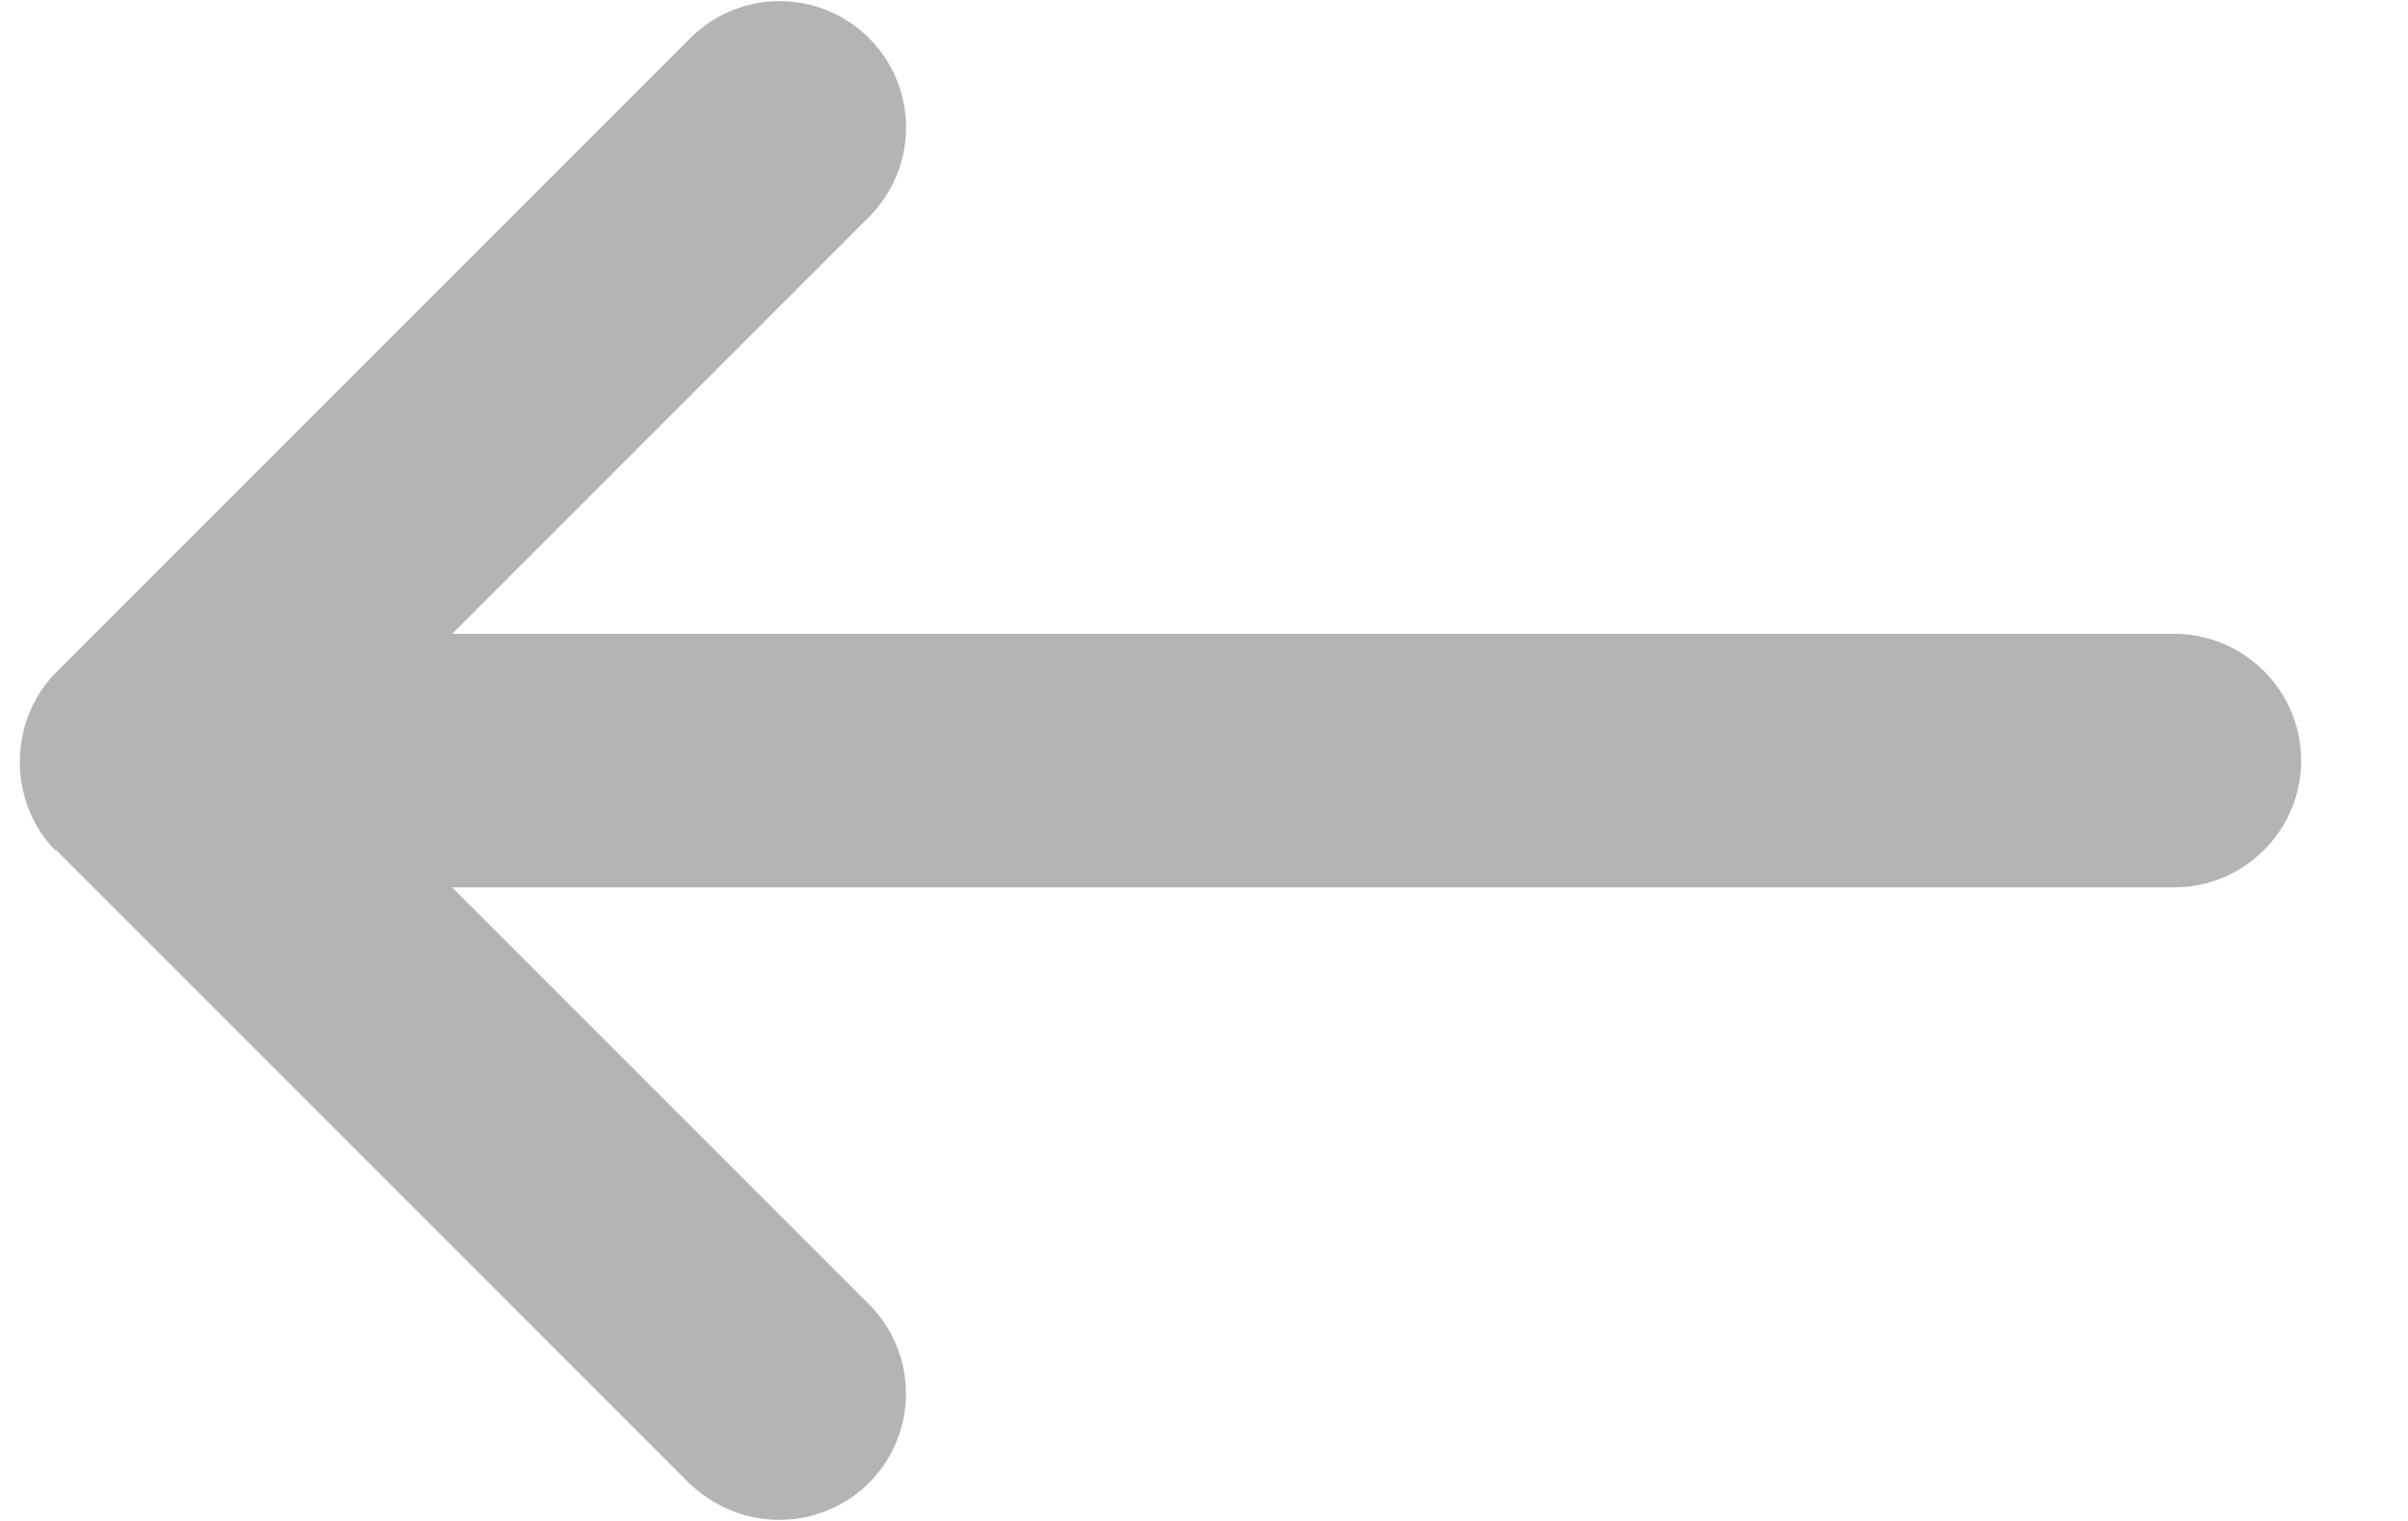
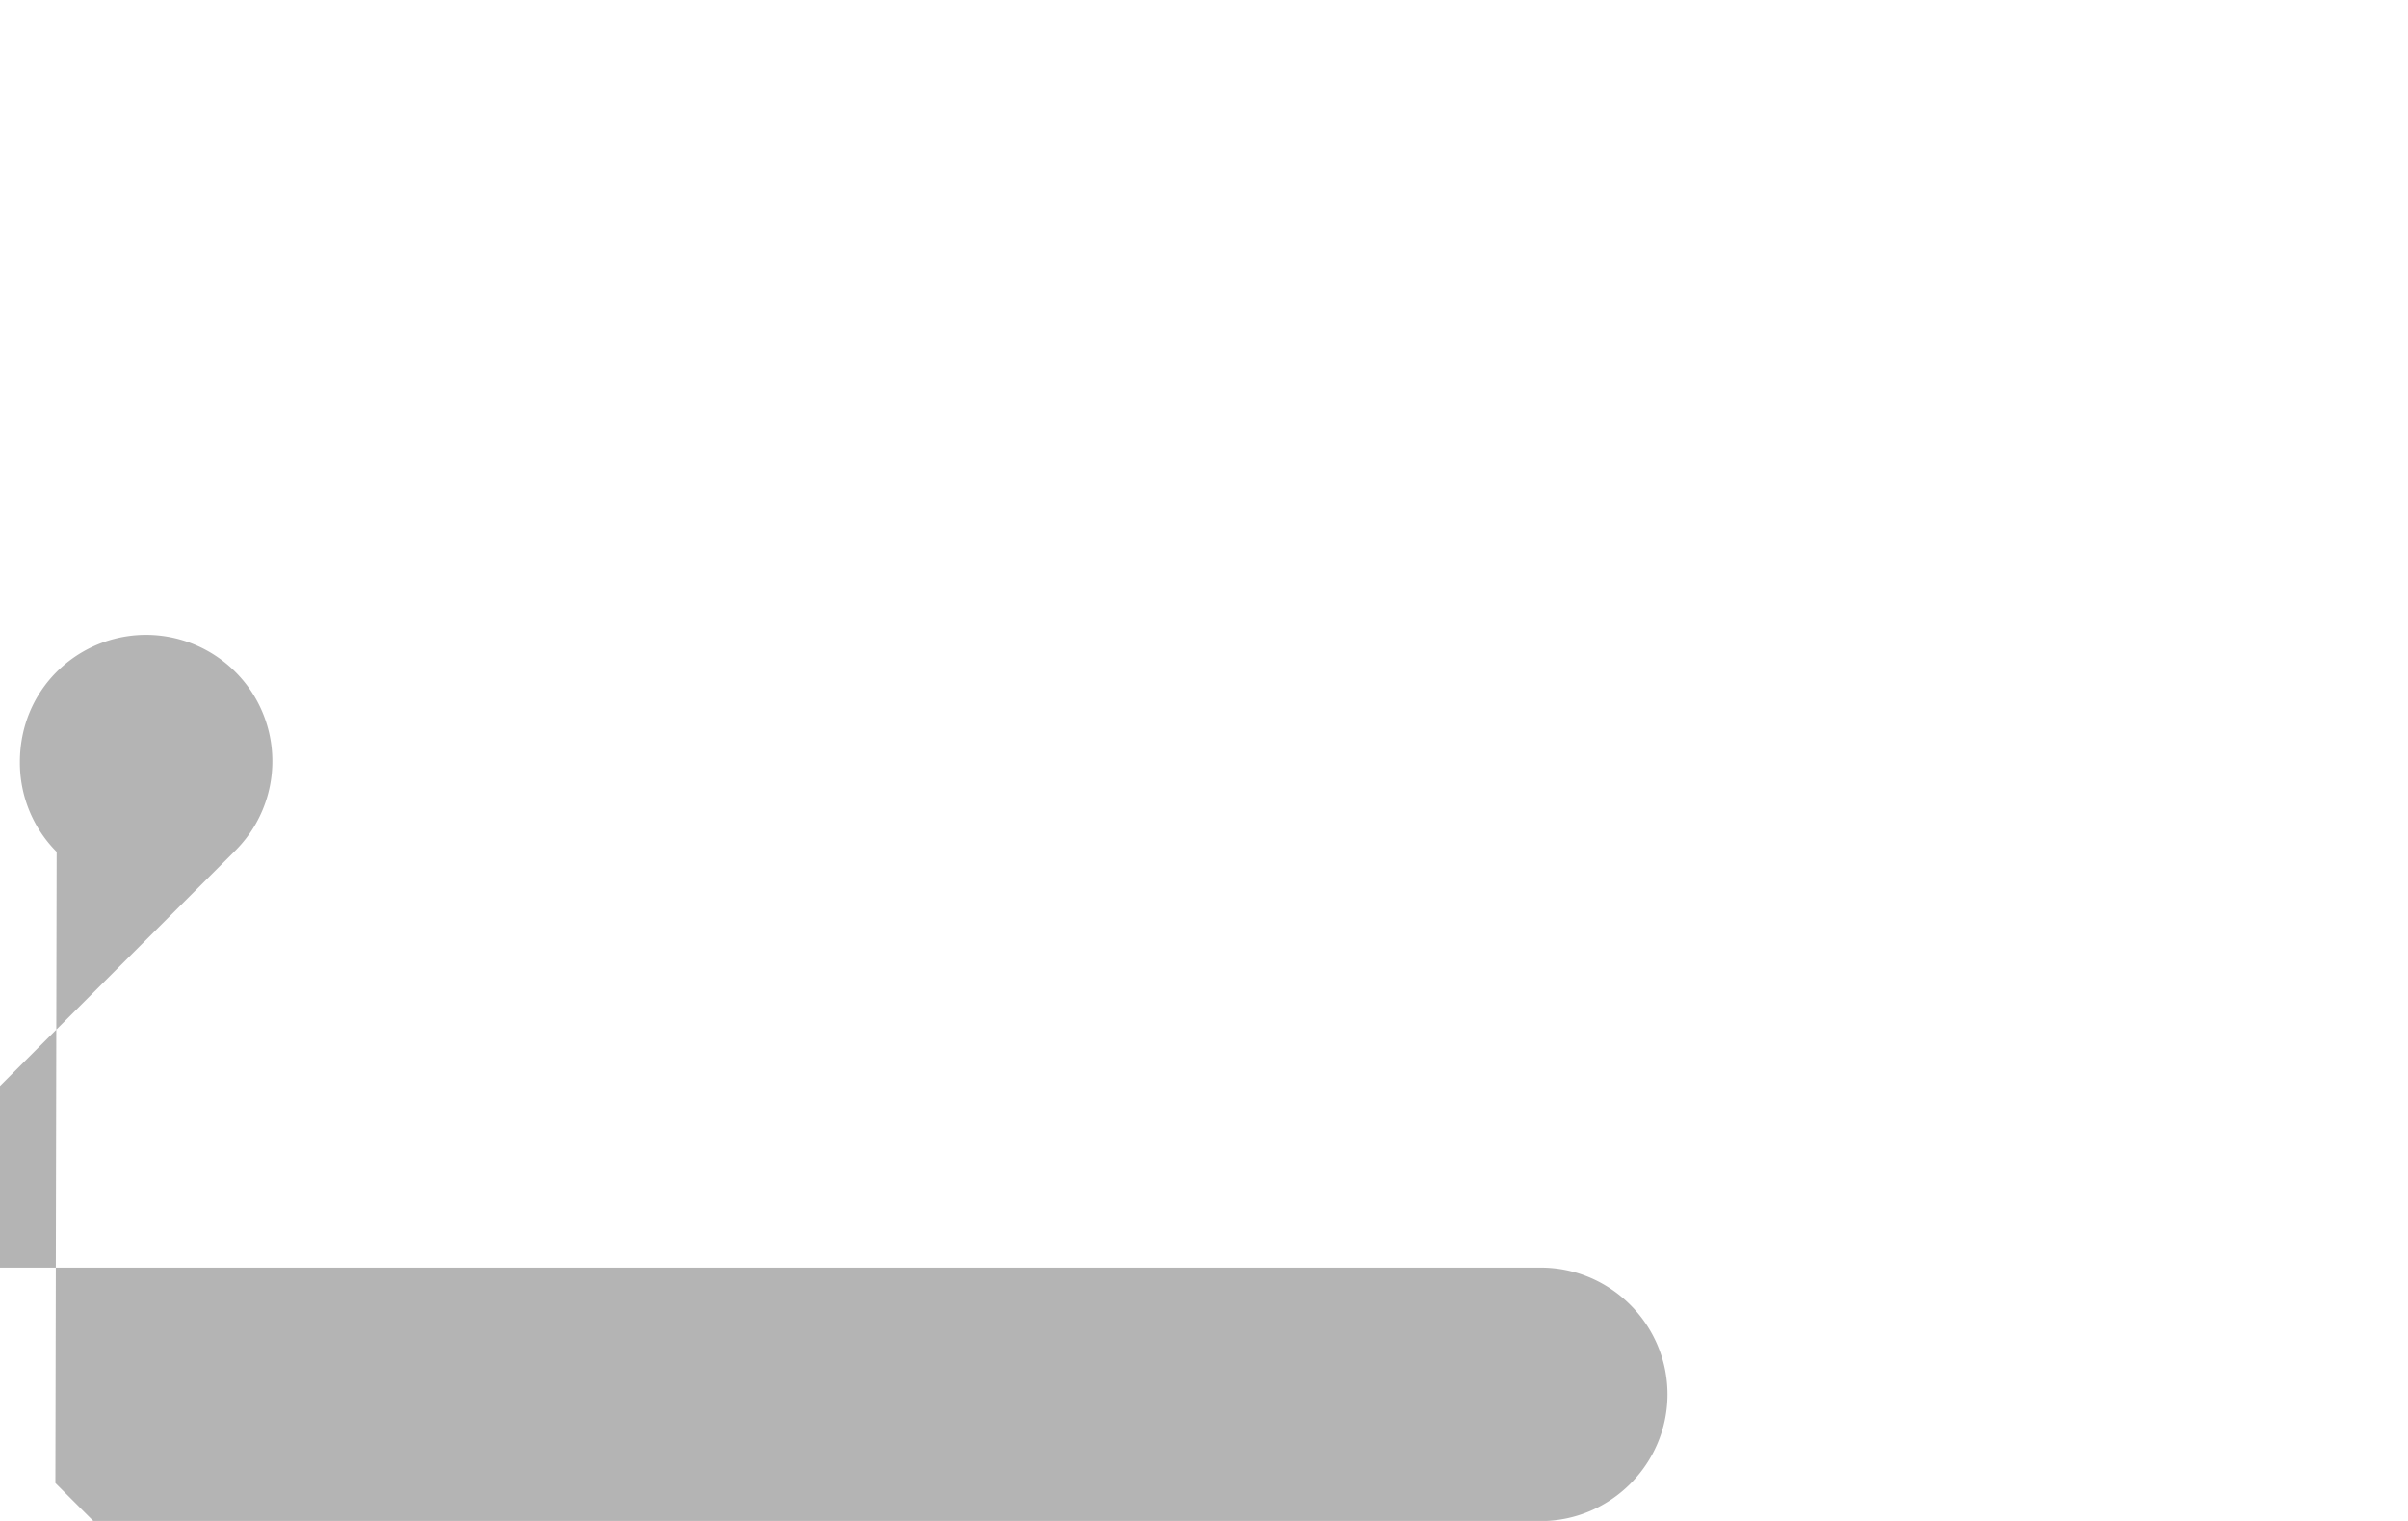
<svg xmlns="http://www.w3.org/2000/svg" width="19" height="12" viewBox="0 0 19 12" fill="none">
-   <path d="M.447 6.721a.997.997 0 01-.29-.71c0-.28.11-.53.29-.71l5-5a.996.996 0 111.41 1.41l-3.29 3.29h13.59c.55 0 1 .45 1 1s-.45 1-1 1H3.567l3.29 3.29a.996.996 0 01-.71 1.7c-.26 0-.51-.1-.71-.29l-5-5" fill="#B4B4B4" />
+   <path d="M.447 6.721a.997.997 0 01-.29-.71c0-.28.11-.53.29-.71a.996.996 0 111.41 1.41l-3.29 3.29h13.59c.55 0 1 .45 1 1s-.45 1-1 1H3.567l3.29 3.29a.996.996 0 01-.71 1.7c-.26 0-.51-.1-.71-.29l-5-5" fill="#B4B4B4" />
</svg>